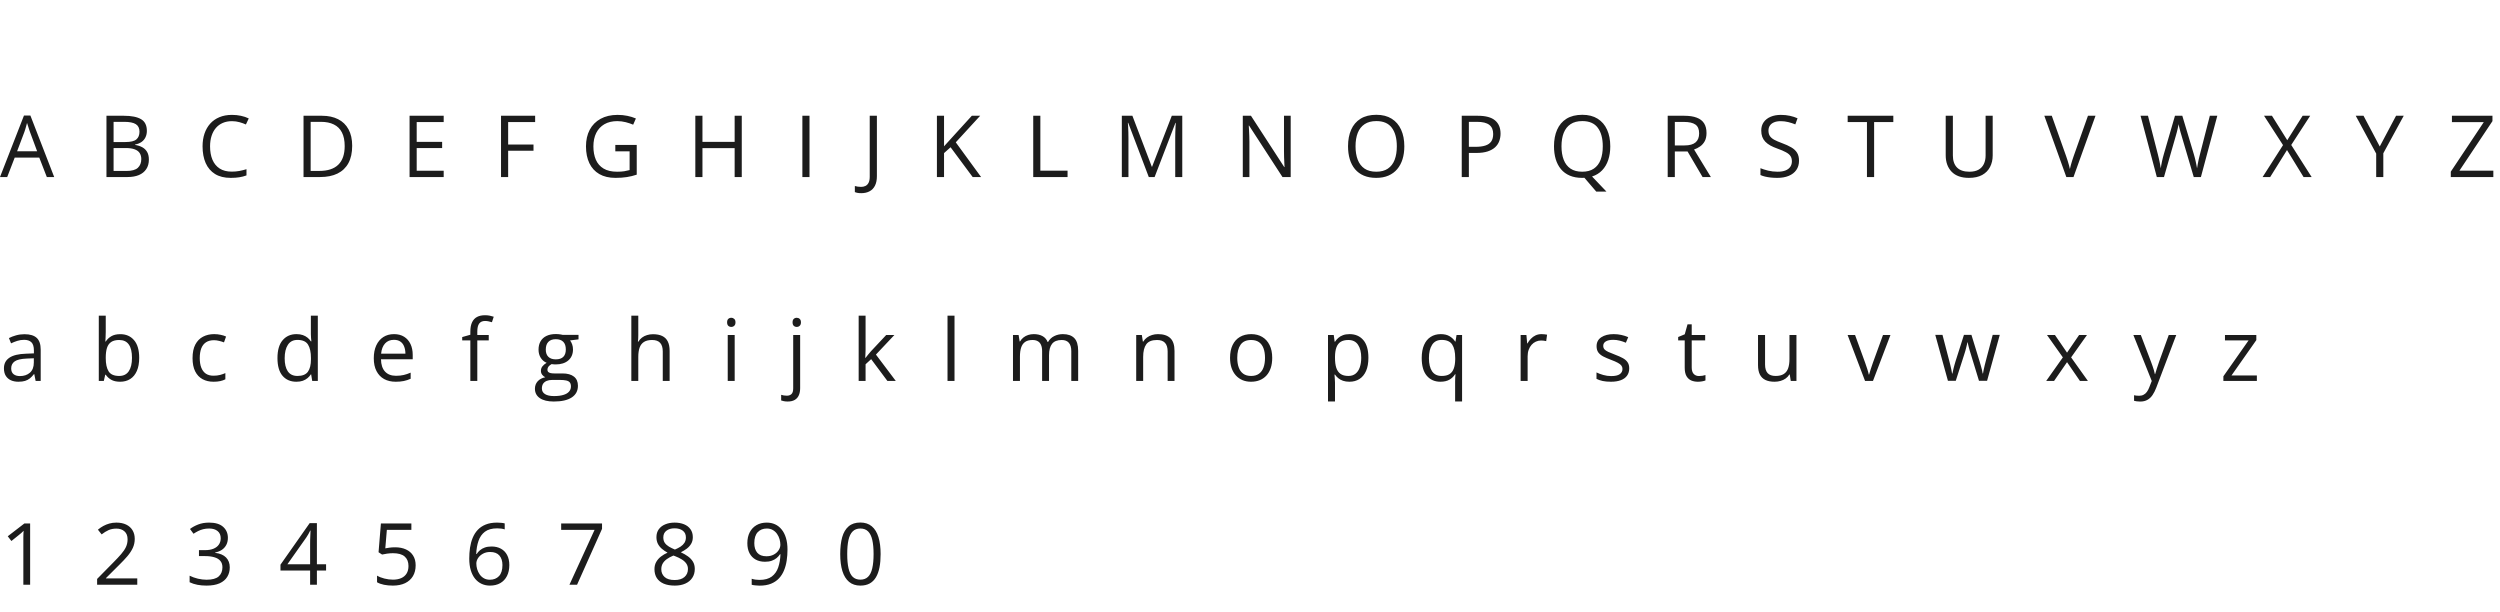
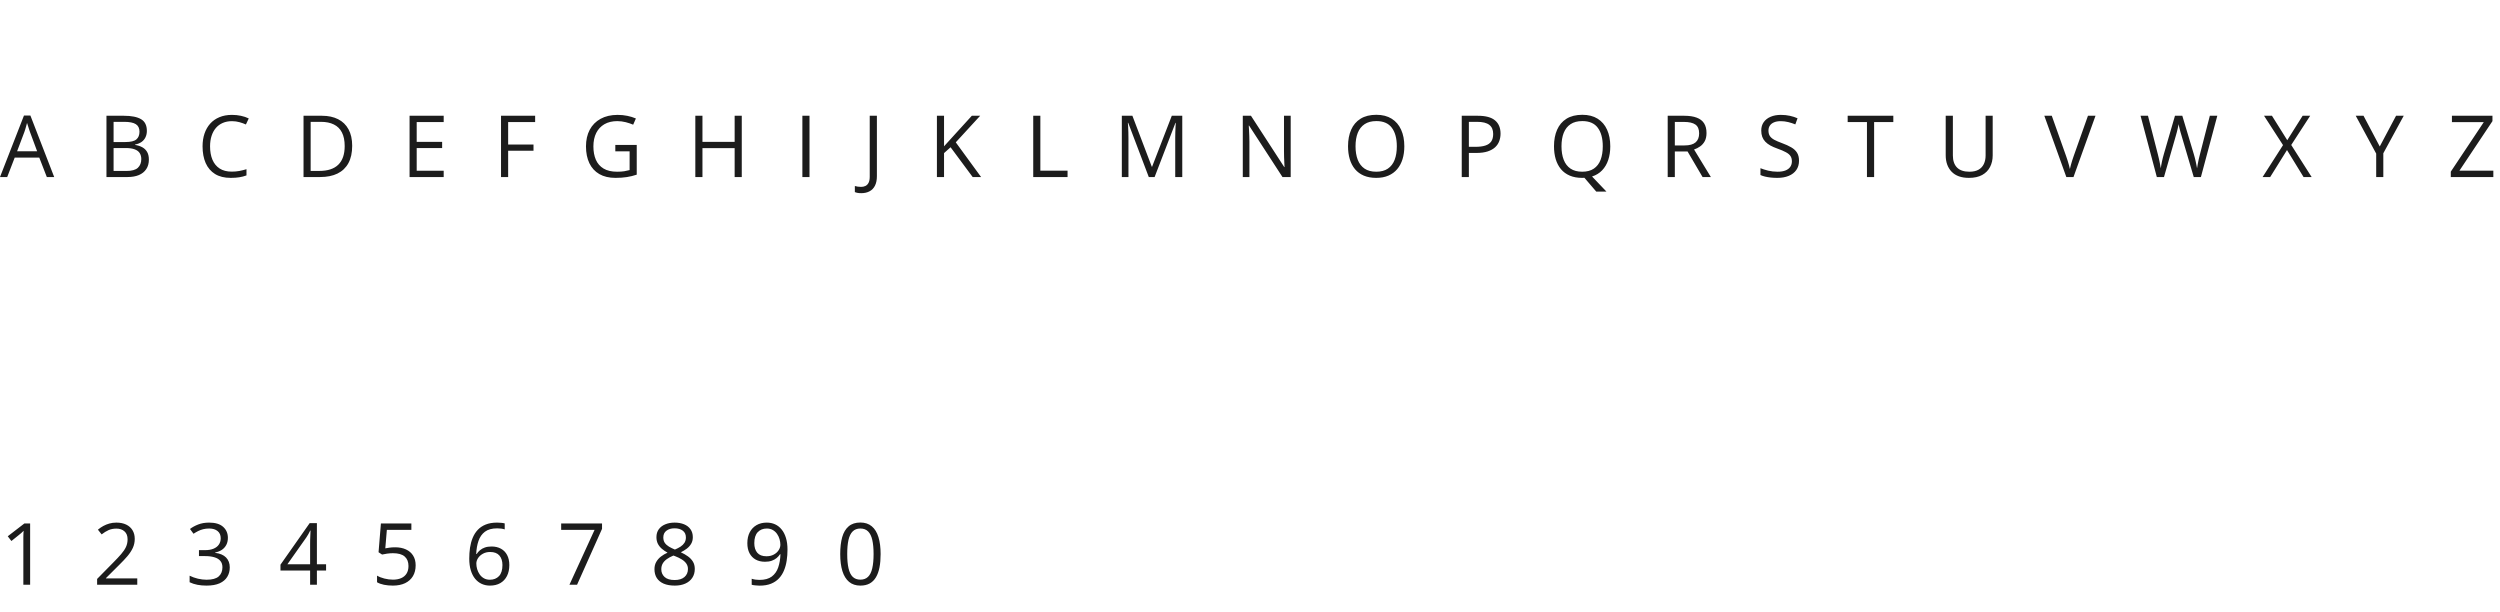
<svg xmlns="http://www.w3.org/2000/svg" width="466" height="114" viewBox="0 0 466 114" fill="none">
  <path d="M8.727 33L7.32 29.375H2.742L1.344 33H0L4.469 21.531H5.664L10.102 33H8.727ZM6.922 28.195L5.586 24.594C5.555 24.5 5.503 24.346 5.43 24.133C5.362 23.919 5.292 23.698 5.219 23.469C5.146 23.24 5.086 23.055 5.039 22.914C4.987 23.128 4.93 23.341 4.867 23.555C4.81 23.763 4.753 23.958 4.695 24.141C4.638 24.318 4.589 24.469 4.547 24.594L3.188 28.195H6.922ZM19.844 21.578H23.078C24.505 21.578 25.578 21.792 26.297 22.219C27.016 22.646 27.375 23.372 27.375 24.398C27.375 24.841 27.289 25.24 27.117 25.594C26.951 25.943 26.706 26.232 26.383 26.461C26.06 26.69 25.662 26.849 25.188 26.938V27.016C25.688 27.094 26.13 27.237 26.516 27.445C26.901 27.654 27.203 27.945 27.422 28.32C27.641 28.695 27.75 29.172 27.75 29.75C27.75 30.453 27.586 31.047 27.258 31.531C26.935 32.016 26.477 32.383 25.883 32.633C25.289 32.878 24.586 33 23.773 33H19.844V21.578ZM21.172 26.477H23.359C24.354 26.477 25.042 26.312 25.422 25.984C25.807 25.656 26 25.177 26 24.547C26 23.896 25.771 23.427 25.312 23.141C24.859 22.854 24.135 22.711 23.141 22.711H21.172V26.477ZM21.172 27.594V31.867H23.547C24.562 31.867 25.281 31.669 25.703 31.273C26.125 30.872 26.336 30.333 26.336 29.656C26.336 29.224 26.24 28.854 26.047 28.547C25.859 28.24 25.552 28.005 25.125 27.844C24.703 27.677 24.138 27.594 23.43 27.594H21.172ZM43.227 22.586C42.596 22.586 42.029 22.695 41.523 22.914C41.023 23.128 40.596 23.44 40.242 23.852C39.893 24.258 39.625 24.75 39.438 25.328C39.25 25.906 39.156 26.557 39.156 27.281C39.156 28.24 39.305 29.073 39.602 29.781C39.904 30.484 40.352 31.029 40.945 31.414C41.544 31.799 42.292 31.992 43.188 31.992C43.698 31.992 44.177 31.951 44.625 31.867C45.078 31.779 45.518 31.669 45.945 31.539V32.695C45.529 32.852 45.091 32.966 44.633 33.039C44.175 33.117 43.63 33.156 43 33.156C41.839 33.156 40.867 32.917 40.086 32.438C39.31 31.953 38.727 31.271 38.336 30.391C37.95 29.51 37.758 28.471 37.758 27.273C37.758 26.409 37.878 25.62 38.117 24.906C38.362 24.188 38.716 23.568 39.18 23.047C39.648 22.526 40.221 22.125 40.898 21.844C41.581 21.557 42.362 21.414 43.242 21.414C43.82 21.414 44.378 21.471 44.914 21.586C45.45 21.701 45.935 21.865 46.367 22.078L45.836 23.203C45.471 23.037 45.07 22.893 44.633 22.773C44.2 22.648 43.732 22.586 43.227 22.586ZM65.648 27.18C65.648 28.466 65.414 29.542 64.945 30.406C64.477 31.266 63.797 31.914 62.906 32.352C62.021 32.784 60.945 33 59.68 33H56.578V21.578H60.023C61.185 21.578 62.185 21.792 63.023 22.219C63.862 22.641 64.508 23.268 64.961 24.102C65.419 24.93 65.648 25.956 65.648 27.18ZM64.25 27.227C64.25 26.201 64.078 25.354 63.734 24.688C63.396 24.021 62.896 23.526 62.234 23.203C61.578 22.875 60.773 22.711 59.82 22.711H57.906V31.859H59.523C61.096 31.859 62.276 31.471 63.062 30.695C63.854 29.919 64.25 28.763 64.25 27.227ZM82.703 33H76.344V21.578H82.703V22.75H77.672V26.445H82.414V27.602H77.672V31.828H82.703V33ZM94.719 33H93.391V21.578H99.75V22.75H94.719V26.938H99.445V28.102H94.719V33ZM114.695 27.016H118.688V32.555C118.089 32.758 117.471 32.909 116.836 33.008C116.206 33.107 115.5 33.156 114.719 33.156C113.531 33.156 112.529 32.919 111.711 32.445C110.898 31.971 110.281 31.297 109.859 30.422C109.438 29.542 109.227 28.497 109.227 27.289C109.227 26.107 109.458 25.076 109.922 24.195C110.391 23.315 111.065 22.633 111.945 22.148C112.831 21.659 113.893 21.414 115.133 21.414C115.768 21.414 116.37 21.474 116.938 21.594C117.51 21.708 118.042 21.872 118.531 22.086L118.023 23.242C117.602 23.06 117.135 22.904 116.625 22.773C116.12 22.643 115.596 22.578 115.055 22.578C114.122 22.578 113.323 22.771 112.656 23.156C111.995 23.542 111.487 24.086 111.133 24.789C110.784 25.492 110.609 26.326 110.609 27.289C110.609 28.242 110.763 29.073 111.07 29.781C111.378 30.484 111.857 31.031 112.508 31.422C113.159 31.812 113.997 32.008 115.023 32.008C115.539 32.008 115.982 31.979 116.352 31.922C116.721 31.859 117.057 31.787 117.359 31.703V28.203H114.695V27.016ZM138.266 33H136.938V27.617H130.938V33H129.609V21.578H130.938V26.445H136.938V21.578H138.266V33ZM149.562 33V21.578H150.891V33H149.562ZM160.539 36.008C160.279 36.008 160.049 35.99 159.852 35.953C159.654 35.917 159.484 35.867 159.344 35.805V34.672C159.51 34.724 159.69 34.763 159.883 34.789C160.076 34.82 160.284 34.836 160.508 34.836C160.799 34.836 161.068 34.779 161.312 34.664C161.557 34.55 161.753 34.354 161.898 34.078C162.044 33.802 162.117 33.422 162.117 32.938V21.578H163.453V32.836C163.453 33.55 163.333 34.141 163.094 34.609C162.859 35.078 162.523 35.427 162.086 35.656C161.654 35.891 161.138 36.008 160.539 36.008ZM182.875 33H181.305L177.188 27.445L175.969 28.539V33H174.641V21.578H175.969V27.273C176.266 26.935 176.57 26.599 176.883 26.266C177.195 25.927 177.505 25.586 177.812 25.242L181.148 21.578H182.703L178.156 26.531L182.875 33ZM192.594 33V21.578H193.922V31.812H198.992V33H192.594ZM214.133 33L210.297 22.891H210.234C210.255 23.104 210.273 23.365 210.289 23.672C210.305 23.979 210.318 24.315 210.328 24.68C210.339 25.039 210.344 25.406 210.344 25.781V33H209.109V21.578H211.078L214.695 31.078H214.75L218.422 21.578H220.375V33H219.062V25.688C219.062 25.349 219.068 25.01 219.078 24.672C219.089 24.328 219.102 24.005 219.117 23.703C219.133 23.396 219.148 23.13 219.164 22.906H219.102L215.219 33H214.133ZM240.586 33H239.055L232.828 23.406H232.766C232.781 23.662 232.799 23.953 232.82 24.281C232.841 24.604 232.857 24.951 232.867 25.32C232.883 25.685 232.891 26.057 232.891 26.438V33H231.656V21.578H233.18L239.383 31.141H239.438C239.427 30.958 239.414 30.701 239.398 30.367C239.383 30.029 239.367 29.667 239.352 29.281C239.341 28.891 239.336 28.529 239.336 28.195V21.578H240.586V33ZM261.766 27.273C261.766 28.154 261.654 28.956 261.43 29.68C261.206 30.398 260.872 31.018 260.43 31.539C259.992 32.055 259.448 32.453 258.797 32.734C258.146 33.016 257.391 33.156 256.531 33.156C255.646 33.156 254.872 33.016 254.211 32.734C253.555 32.453 253.008 32.052 252.57 31.531C252.138 31.01 251.812 30.388 251.594 29.664C251.38 28.94 251.273 28.138 251.273 27.258C251.273 26.091 251.466 25.068 251.852 24.188C252.237 23.307 252.82 22.622 253.602 22.133C254.388 21.643 255.372 21.398 256.555 21.398C257.685 21.398 258.635 21.641 259.406 22.125C260.182 22.609 260.768 23.292 261.164 24.172C261.565 25.047 261.766 26.081 261.766 27.273ZM252.672 27.273C252.672 28.242 252.81 29.081 253.086 29.789C253.362 30.497 253.784 31.044 254.352 31.43C254.924 31.815 255.651 32.008 256.531 32.008C257.417 32.008 258.141 31.815 258.703 31.43C259.271 31.044 259.69 30.497 259.961 29.789C260.232 29.081 260.367 28.242 260.367 27.273C260.367 25.799 260.057 24.648 259.438 23.82C258.823 22.987 257.862 22.57 256.555 22.57C255.669 22.57 254.94 22.76 254.367 23.141C253.794 23.521 253.367 24.062 253.086 24.766C252.81 25.463 252.672 26.299 252.672 27.273ZM275.453 21.578C276.927 21.578 278.003 21.867 278.68 22.445C279.362 23.018 279.703 23.841 279.703 24.914C279.703 25.398 279.622 25.859 279.461 26.297C279.305 26.729 279.049 27.112 278.695 27.445C278.341 27.773 277.875 28.034 277.297 28.227C276.724 28.414 276.021 28.508 275.188 28.508H273.797V33H272.469V21.578H275.453ZM275.328 22.711H273.797V27.367H275.039C275.768 27.367 276.375 27.289 276.859 27.133C277.349 26.977 277.716 26.724 277.961 26.375C278.206 26.021 278.328 25.552 278.328 24.969C278.328 24.208 278.086 23.643 277.602 23.273C277.117 22.898 276.359 22.711 275.328 22.711ZM300.156 27.273C300.156 28.211 300.029 29.06 299.773 29.82C299.518 30.581 299.138 31.224 298.633 31.75C298.133 32.276 297.508 32.659 296.758 32.898L299.445 35.719H297.547L295.336 33.141C295.268 33.141 295.198 33.143 295.125 33.148C295.057 33.154 294.99 33.156 294.922 33.156C294.036 33.156 293.263 33.016 292.602 32.734C291.945 32.453 291.398 32.052 290.961 31.531C290.529 31.01 290.203 30.388 289.984 29.664C289.771 28.94 289.664 28.138 289.664 27.258C289.664 26.091 289.857 25.068 290.242 24.188C290.628 23.307 291.211 22.622 291.992 22.133C292.779 21.643 293.763 21.398 294.945 21.398C296.076 21.398 297.026 21.641 297.797 22.125C298.573 22.609 299.159 23.292 299.555 24.172C299.956 25.047 300.156 26.081 300.156 27.273ZM291.062 27.273C291.062 28.242 291.201 29.081 291.477 29.789C291.753 30.497 292.174 31.044 292.742 31.43C293.315 31.815 294.042 32.008 294.922 32.008C295.807 32.008 296.531 31.815 297.094 31.43C297.661 31.044 298.081 30.497 298.352 29.789C298.622 29.081 298.758 28.242 298.758 27.273C298.758 25.799 298.448 24.648 297.828 23.82C297.214 22.987 296.253 22.57 294.945 22.57C294.06 22.57 293.331 22.76 292.758 23.141C292.185 23.521 291.758 24.062 291.477 24.766C291.201 25.463 291.062 26.299 291.062 27.273ZM313.945 21.578C314.883 21.578 315.656 21.695 316.266 21.93C316.88 22.159 317.339 22.51 317.641 22.984C317.943 23.458 318.094 24.062 318.094 24.797C318.094 25.401 317.984 25.906 317.766 26.312C317.547 26.713 317.26 27.039 316.906 27.289C316.552 27.539 316.174 27.732 315.773 27.867L318.906 33H317.359L314.562 28.234H312.188V33H310.859V21.578H313.945ZM313.867 22.727H312.188V27.109H314C314.932 27.109 315.617 26.919 316.055 26.539C316.497 26.159 316.719 25.599 316.719 24.859C316.719 24.083 316.484 23.534 316.016 23.211C315.552 22.888 314.836 22.727 313.867 22.727ZM335.336 29.961C335.336 30.638 335.167 31.216 334.828 31.695C334.495 32.169 334.026 32.531 333.422 32.781C332.818 33.031 332.107 33.156 331.289 33.156C330.857 33.156 330.448 33.135 330.062 33.094C329.677 33.052 329.323 32.992 329 32.914C328.677 32.836 328.393 32.74 328.148 32.625V31.352C328.539 31.513 329.016 31.664 329.578 31.805C330.141 31.94 330.729 32.008 331.344 32.008C331.917 32.008 332.401 31.932 332.797 31.781C333.193 31.625 333.492 31.404 333.695 31.117C333.904 30.826 334.008 30.477 334.008 30.07C334.008 29.68 333.922 29.354 333.75 29.094C333.578 28.828 333.292 28.588 332.891 28.375C332.495 28.156 331.953 27.924 331.266 27.68C330.781 27.508 330.354 27.32 329.984 27.117C329.615 26.909 329.305 26.674 329.055 26.414C328.805 26.154 328.615 25.852 328.484 25.508C328.359 25.164 328.297 24.771 328.297 24.328C328.297 23.719 328.451 23.198 328.758 22.766C329.07 22.328 329.5 21.995 330.047 21.766C330.599 21.531 331.232 21.414 331.945 21.414C332.555 21.414 333.117 21.471 333.633 21.586C334.154 21.701 334.63 21.854 335.062 22.047L334.648 23.188C334.237 23.016 333.799 22.872 333.336 22.758C332.878 22.643 332.404 22.586 331.914 22.586C331.424 22.586 331.01 22.659 330.672 22.805C330.339 22.945 330.083 23.146 329.906 23.406C329.729 23.667 329.641 23.977 329.641 24.336C329.641 24.737 329.724 25.07 329.891 25.336C330.062 25.602 330.333 25.838 330.703 26.047C331.078 26.25 331.573 26.463 332.188 26.688C332.859 26.932 333.43 27.193 333.898 27.469C334.367 27.74 334.724 28.073 334.969 28.469C335.214 28.859 335.336 29.357 335.336 29.961ZM349.336 33H348V22.75H344.406V21.578H352.914V22.75H349.336V33ZM371.438 21.578V28.969C371.438 29.776 371.273 30.495 370.945 31.125C370.622 31.755 370.133 32.253 369.477 32.617C368.82 32.977 367.997 33.156 367.008 33.156C365.596 33.156 364.521 32.773 363.781 32.008C363.047 31.242 362.68 30.219 362.68 28.938V21.578H364.016V28.977C364.016 29.945 364.271 30.693 364.781 31.219C365.297 31.745 366.065 32.008 367.086 32.008C367.784 32.008 368.354 31.883 368.797 31.633C369.245 31.378 369.576 31.023 369.789 30.57C370.008 30.112 370.117 29.583 370.117 28.984V21.578H371.438ZM390.602 21.578L386.5 33H385.164L381.062 21.578H382.453L385.125 29.102C385.234 29.404 385.331 29.693 385.414 29.969C385.503 30.245 385.581 30.51 385.648 30.766C385.716 31.021 385.776 31.268 385.828 31.508C385.88 31.268 385.94 31.021 386.008 30.766C386.076 30.505 386.154 30.237 386.242 29.961C386.331 29.68 386.43 29.385 386.539 29.078L389.195 21.578H390.602ZM413.305 21.578L410.25 33H408.914L406.648 25.312C406.581 25.094 406.516 24.875 406.453 24.656C406.396 24.432 406.341 24.221 406.289 24.023C406.237 23.82 406.193 23.643 406.156 23.492C406.125 23.336 406.102 23.219 406.086 23.141C406.076 23.219 406.055 23.333 406.023 23.484C405.997 23.635 405.961 23.81 405.914 24.008C405.872 24.206 405.82 24.417 405.758 24.641C405.701 24.865 405.638 25.091 405.57 25.32L403.367 33H402.031L399 21.578H400.383L402.219 28.742C402.281 28.982 402.339 29.219 402.391 29.453C402.448 29.682 402.497 29.906 402.539 30.125C402.586 30.344 402.628 30.557 402.664 30.766C402.701 30.974 402.734 31.177 402.766 31.375C402.792 31.172 402.826 30.961 402.867 30.742C402.909 30.518 402.953 30.292 403 30.062C403.052 29.833 403.107 29.602 403.164 29.367C403.227 29.133 403.292 28.898 403.359 28.664L405.414 21.578H406.781L408.922 28.719C408.995 28.963 409.062 29.206 409.125 29.445C409.188 29.685 409.242 29.919 409.289 30.148C409.341 30.372 409.385 30.588 409.422 30.797C409.464 31 409.5 31.193 409.531 31.375C409.568 31.12 409.612 30.852 409.664 30.57C409.716 30.289 409.776 29.995 409.844 29.688C409.917 29.38 409.995 29.062 410.078 28.734L411.914 21.578H413.305ZM430.891 33H429.383L426.297 27.969L423.164 33H421.75L425.555 27.047L422.016 21.578H423.492L426.344 26.133L429.211 21.578H430.617L427.086 27.023L430.891 33ZM443.586 27.305L446.625 21.578H448.055L444.25 28.57V33H442.922V28.633L439.109 21.578H440.562L443.586 27.305ZM464.758 33H456.828V32L462.977 22.766H457.039V21.578H464.594V22.578L458.438 31.812H464.758V33Z" fill="#1C1C1C" />
-   <path d="M4.57 62.297C5.591 62.297 6.349 62.526 6.844 62.984C7.339 63.443 7.586 64.174 7.586 65.18V71H6.641L6.391 69.734H6.328C6.089 70.047 5.839 70.31 5.578 70.523C5.318 70.732 5.016 70.891 4.672 71C4.333 71.104 3.917 71.156 3.422 71.156C2.901 71.156 2.438 71.065 2.031 70.883C1.63 70.701 1.312 70.424 1.078 70.055C0.849 69.685 0.734 69.216 0.734 68.648C0.734 67.794 1.073 67.138 1.75 66.68C2.427 66.221 3.458 65.971 4.844 65.93L6.32 65.867V65.344C6.32 64.604 6.161 64.086 5.844 63.789C5.526 63.492 5.078 63.344 4.5 63.344C4.052 63.344 3.625 63.409 3.219 63.539C2.812 63.669 2.427 63.823 2.062 64L1.664 63.016C2.049 62.818 2.492 62.648 2.992 62.508C3.492 62.367 4.018 62.297 4.57 62.297ZM6.305 66.781L5 66.836C3.932 66.878 3.18 67.052 2.742 67.359C2.305 67.667 2.086 68.102 2.086 68.664C2.086 69.154 2.234 69.516 2.531 69.75C2.828 69.984 3.221 70.102 3.711 70.102C4.471 70.102 5.094 69.891 5.578 69.469C6.062 69.047 6.305 68.414 6.305 67.57V66.781ZM19.711 58.844V61.883C19.711 62.232 19.701 62.57 19.68 62.898C19.664 63.227 19.651 63.482 19.641 63.664H19.711C19.945 63.279 20.284 62.953 20.727 62.688C21.169 62.422 21.734 62.289 22.422 62.289C23.495 62.289 24.349 62.661 24.984 63.406C25.625 64.146 25.945 65.247 25.945 66.711C25.945 67.674 25.799 68.487 25.508 69.148C25.216 69.81 24.805 70.31 24.273 70.648C23.742 70.987 23.115 71.156 22.391 71.156C21.713 71.156 21.156 71.031 20.719 70.781C20.287 70.526 19.953 70.216 19.719 69.852H19.617L19.352 71H18.414V58.844H19.711ZM22.211 63.375C21.591 63.375 21.099 63.497 20.734 63.742C20.37 63.982 20.107 64.346 19.945 64.836C19.789 65.32 19.711 65.935 19.711 66.68V66.75C19.711 67.828 19.891 68.654 20.25 69.227C20.609 69.794 21.263 70.078 22.211 70.078C23.008 70.078 23.604 69.787 24 69.203C24.401 68.62 24.602 67.787 24.602 66.703C24.602 65.599 24.404 64.768 24.008 64.211C23.617 63.654 23.018 63.375 22.211 63.375ZM39.797 71.156C39.026 71.156 38.346 70.997 37.758 70.68C37.169 70.362 36.711 69.878 36.383 69.227C36.055 68.576 35.891 67.755 35.891 66.766C35.891 65.729 36.062 64.883 36.406 64.227C36.755 63.565 37.234 63.075 37.844 62.758C38.453 62.44 39.146 62.281 39.922 62.281C40.349 62.281 40.76 62.325 41.156 62.414C41.557 62.497 41.885 62.604 42.141 62.734L41.75 63.82C41.49 63.716 41.188 63.622 40.844 63.539C40.505 63.456 40.188 63.414 39.891 63.414C39.297 63.414 38.802 63.542 38.406 63.797C38.016 64.052 37.721 64.427 37.523 64.922C37.331 65.417 37.234 66.026 37.234 66.75C37.234 67.443 37.328 68.034 37.516 68.523C37.708 69.013 37.992 69.388 38.367 69.648C38.747 69.904 39.221 70.031 39.789 70.031C40.242 70.031 40.651 69.984 41.016 69.891C41.38 69.792 41.711 69.677 42.008 69.547V70.703C41.721 70.849 41.401 70.961 41.047 71.039C40.698 71.117 40.281 71.156 39.797 71.156ZM55.242 71.156C54.159 71.156 53.3 70.787 52.664 70.047C52.034 69.307 51.719 68.208 51.719 66.75C51.719 65.276 52.042 64.164 52.688 63.414C53.333 62.659 54.193 62.281 55.266 62.281C55.719 62.281 56.115 62.341 56.453 62.461C56.792 62.581 57.083 62.742 57.328 62.945C57.573 63.143 57.779 63.37 57.945 63.625H58.039C58.018 63.464 57.997 63.242 57.977 62.961C57.956 62.68 57.945 62.45 57.945 62.273V58.844H59.242V71H58.195L58 69.781H57.945C57.784 70.037 57.578 70.268 57.328 70.477C57.083 70.685 56.789 70.852 56.445 70.977C56.107 71.096 55.706 71.156 55.242 71.156ZM55.445 70.078C56.362 70.078 57.01 69.818 57.391 69.297C57.771 68.776 57.961 68.003 57.961 66.977V66.742C57.961 65.654 57.779 64.818 57.414 64.234C57.055 63.651 56.398 63.359 55.445 63.359C54.648 63.359 54.052 63.667 53.656 64.281C53.26 64.891 53.062 65.724 53.062 66.781C53.062 67.833 53.258 68.646 53.648 69.219C54.044 69.792 54.643 70.078 55.445 70.078ZM73.445 62.281C74.174 62.281 74.799 62.443 75.32 62.766C75.841 63.089 76.24 63.542 76.516 64.125C76.792 64.703 76.93 65.38 76.93 66.156V66.961H71.016C71.031 67.966 71.281 68.732 71.766 69.258C72.25 69.784 72.932 70.047 73.812 70.047C74.354 70.047 74.833 69.997 75.25 69.898C75.667 69.799 76.099 69.654 76.547 69.461V70.602C76.115 70.794 75.685 70.935 75.258 71.023C74.836 71.112 74.336 71.156 73.758 71.156C72.935 71.156 72.216 70.99 71.602 70.656C70.992 70.318 70.518 69.823 70.18 69.172C69.841 68.521 69.672 67.724 69.672 66.781C69.672 65.859 69.826 65.062 70.133 64.391C70.445 63.714 70.883 63.193 71.445 62.828C72.013 62.464 72.68 62.281 73.445 62.281ZM73.43 63.344C72.737 63.344 72.185 63.57 71.773 64.023C71.362 64.477 71.117 65.109 71.039 65.922H75.57C75.565 65.412 75.484 64.963 75.328 64.578C75.177 64.188 74.945 63.885 74.633 63.672C74.32 63.453 73.919 63.344 73.43 63.344ZM91.102 63.453H88.969V71H87.672V63.453H86.156V62.828L87.672 62.398V61.828C87.672 61.109 87.779 60.526 87.992 60.078C88.206 59.625 88.516 59.292 88.922 59.078C89.328 58.865 89.823 58.758 90.406 58.758C90.734 58.758 91.034 58.786 91.305 58.844C91.581 58.901 91.823 58.966 92.031 59.039L91.695 60.062C91.518 60.005 91.318 59.953 91.094 59.906C90.875 59.854 90.651 59.828 90.422 59.828C89.927 59.828 89.56 59.99 89.32 60.312C89.086 60.63 88.969 61.13 88.969 61.812V62.438H91.102V63.453ZM103.227 74.844C102.102 74.844 101.234 74.633 100.625 74.211C100.016 73.794 99.711 73.208 99.711 72.453C99.711 71.917 99.88 71.458 100.219 71.078C100.562 70.698 101.036 70.445 101.641 70.32C101.417 70.216 101.224 70.06 101.062 69.852C100.906 69.643 100.828 69.404 100.828 69.133C100.828 68.82 100.914 68.547 101.086 68.312C101.263 68.073 101.531 67.844 101.891 67.625C101.443 67.443 101.078 67.135 100.797 66.703C100.521 66.266 100.383 65.758 100.383 65.18C100.383 64.565 100.51 64.042 100.766 63.609C101.021 63.172 101.391 62.839 101.875 62.609C102.359 62.38 102.945 62.266 103.633 62.266C103.784 62.266 103.935 62.273 104.086 62.289C104.242 62.3 104.391 62.318 104.531 62.344C104.672 62.365 104.794 62.391 104.898 62.422H107.836V63.258L106.258 63.453C106.414 63.656 106.544 63.901 106.648 64.188C106.753 64.474 106.805 64.792 106.805 65.141C106.805 65.995 106.516 66.674 105.938 67.18C105.359 67.68 104.565 67.93 103.555 67.93C103.315 67.93 103.07 67.909 102.82 67.867C102.565 68.008 102.37 68.164 102.234 68.336C102.104 68.508 102.039 68.706 102.039 68.93C102.039 69.096 102.089 69.229 102.188 69.328C102.292 69.427 102.44 69.5 102.633 69.547C102.826 69.588 103.057 69.609 103.328 69.609H104.836C105.768 69.609 106.482 69.805 106.977 70.195C107.477 70.586 107.727 71.156 107.727 71.906C107.727 72.854 107.341 73.581 106.57 74.086C105.799 74.591 104.685 74.844 103.227 74.844ZM103.266 73.828C103.974 73.828 104.56 73.755 105.023 73.609C105.492 73.469 105.841 73.263 106.07 72.992C106.305 72.727 106.422 72.409 106.422 72.039C106.422 71.695 106.344 71.435 106.188 71.258C106.031 71.086 105.802 70.971 105.5 70.914C105.198 70.852 104.828 70.82 104.391 70.82H102.906C102.521 70.82 102.185 70.88 101.898 71C101.612 71.12 101.391 71.297 101.234 71.531C101.083 71.766 101.008 72.057 101.008 72.406C101.008 72.87 101.203 73.221 101.594 73.461C101.984 73.706 102.542 73.828 103.266 73.828ZM103.602 66.984C104.221 66.984 104.688 66.828 105 66.516C105.312 66.203 105.469 65.747 105.469 65.148C105.469 64.508 105.31 64.029 104.992 63.711C104.674 63.388 104.206 63.227 103.586 63.227C102.992 63.227 102.534 63.393 102.211 63.727C101.893 64.055 101.734 64.537 101.734 65.172C101.734 65.755 101.896 66.203 102.219 66.516C102.542 66.828 103.003 66.984 103.602 66.984ZM118.977 58.844V62.477C118.977 62.685 118.971 62.896 118.961 63.109C118.951 63.318 118.932 63.51 118.906 63.688H118.992C119.169 63.385 119.393 63.133 119.664 62.93C119.94 62.721 120.253 62.565 120.602 62.461C120.951 62.352 121.32 62.297 121.711 62.297C122.398 62.297 122.971 62.406 123.43 62.625C123.893 62.844 124.24 63.182 124.469 63.641C124.703 64.099 124.82 64.693 124.82 65.422V71H123.539V65.508C123.539 64.794 123.375 64.26 123.047 63.906C122.724 63.552 122.227 63.375 121.555 63.375C120.919 63.375 120.411 63.497 120.031 63.742C119.656 63.982 119.385 64.336 119.219 64.805C119.057 65.273 118.977 65.846 118.977 66.523V71H117.68V58.844H118.977ZM136.945 62.438V71H135.648V62.438H136.945ZM136.312 59.234C136.526 59.234 136.708 59.305 136.859 59.445C137.016 59.581 137.094 59.794 137.094 60.086C137.094 60.372 137.016 60.586 136.859 60.727C136.708 60.867 136.526 60.938 136.312 60.938C136.089 60.938 135.901 60.867 135.75 60.727C135.604 60.586 135.531 60.372 135.531 60.086C135.531 59.794 135.604 59.581 135.75 59.445C135.901 59.305 136.089 59.234 136.312 59.234ZM146.82 74.844C146.555 74.844 146.323 74.823 146.125 74.781C145.927 74.745 145.755 74.701 145.609 74.648V73.594C145.771 73.646 145.935 73.685 146.102 73.711C146.268 73.742 146.456 73.758 146.664 73.758C147.018 73.758 147.305 73.659 147.523 73.461C147.742 73.263 147.852 72.904 147.852 72.383V62.438H149.148V72.352C149.148 72.872 149.065 73.318 148.898 73.688C148.732 74.062 148.477 74.349 148.133 74.547C147.789 74.745 147.352 74.844 146.82 74.844ZM147.734 60.086C147.734 59.794 147.807 59.581 147.953 59.445C148.104 59.305 148.292 59.234 148.516 59.234C148.729 59.234 148.911 59.305 149.062 59.445C149.219 59.581 149.297 59.794 149.297 60.086C149.297 60.372 149.219 60.586 149.062 60.727C148.911 60.867 148.729 60.938 148.516 60.938C148.292 60.938 148.104 60.867 147.953 60.727C147.807 60.586 147.734 60.372 147.734 60.086ZM161.344 58.844V65.156C161.344 65.365 161.336 65.62 161.32 65.922C161.305 66.219 161.292 66.482 161.281 66.711H161.336C161.445 66.576 161.604 66.375 161.812 66.109C162.026 65.844 162.206 65.63 162.352 65.469L165.195 62.438H166.719L163.273 66.094L166.969 71H165.406L162.383 66.945L161.344 67.898V71H160.055V58.844H161.344ZM177.922 71H176.617V58.844H177.922V71ZM198.117 62.281C199.06 62.281 199.771 62.529 200.25 63.023C200.729 63.513 200.969 64.302 200.969 65.391V71H199.688V65.453C199.688 64.76 199.536 64.242 199.234 63.898C198.938 63.55 198.495 63.375 197.906 63.375C197.078 63.375 196.477 63.615 196.102 64.094C195.727 64.573 195.539 65.279 195.539 66.211V71H194.25V65.453C194.25 64.99 194.182 64.604 194.047 64.297C193.917 63.99 193.719 63.76 193.453 63.609C193.193 63.453 192.862 63.375 192.461 63.375C191.893 63.375 191.438 63.492 191.094 63.727C190.75 63.961 190.5 64.31 190.344 64.773C190.193 65.232 190.117 65.797 190.117 66.469V71H188.82V62.438H189.867L190.062 63.648H190.133C190.305 63.352 190.521 63.102 190.781 62.898C191.042 62.695 191.333 62.542 191.656 62.438C191.979 62.333 192.323 62.281 192.688 62.281C193.339 62.281 193.883 62.404 194.32 62.648C194.763 62.888 195.083 63.255 195.281 63.75H195.352C195.633 63.255 196.018 62.888 196.508 62.648C196.997 62.404 197.534 62.281 198.117 62.281ZM215.844 62.281C216.859 62.281 217.628 62.531 218.148 63.031C218.669 63.526 218.93 64.323 218.93 65.422V71H217.648V65.508C217.648 64.794 217.484 64.26 217.156 63.906C216.833 63.552 216.336 63.375 215.664 63.375C214.716 63.375 214.049 63.643 213.664 64.18C213.279 64.716 213.086 65.495 213.086 66.516V71H211.789V62.438H212.836L213.031 63.672H213.102C213.284 63.37 213.516 63.117 213.797 62.914C214.078 62.706 214.393 62.55 214.742 62.445C215.091 62.336 215.458 62.281 215.844 62.281ZM237.141 66.703C237.141 67.406 237.049 68.034 236.867 68.586C236.685 69.138 236.422 69.604 236.078 69.984C235.734 70.365 235.318 70.656 234.828 70.859C234.344 71.057 233.794 71.156 233.18 71.156C232.607 71.156 232.081 71.057 231.602 70.859C231.128 70.656 230.716 70.365 230.367 69.984C230.023 69.604 229.755 69.138 229.562 68.586C229.375 68.034 229.281 67.406 229.281 66.703C229.281 65.766 229.44 64.969 229.758 64.312C230.076 63.651 230.529 63.148 231.117 62.805C231.711 62.456 232.417 62.281 233.234 62.281C234.016 62.281 234.698 62.456 235.281 62.805C235.87 63.154 236.326 63.659 236.648 64.32C236.977 64.977 237.141 65.771 237.141 66.703ZM230.625 66.703C230.625 67.391 230.716 67.987 230.898 68.492C231.081 68.997 231.362 69.388 231.742 69.664C232.122 69.94 232.612 70.078 233.211 70.078C233.805 70.078 234.292 69.94 234.672 69.664C235.057 69.388 235.341 68.997 235.523 68.492C235.706 67.987 235.797 67.391 235.797 66.703C235.797 66.021 235.706 65.432 235.523 64.938C235.341 64.438 235.06 64.052 234.68 63.781C234.299 63.51 233.807 63.375 233.203 63.375C232.312 63.375 231.659 63.669 231.242 64.258C230.831 64.846 230.625 65.662 230.625 66.703ZM251.562 62.281C252.63 62.281 253.482 62.648 254.117 63.383C254.753 64.117 255.07 65.221 255.07 66.695C255.07 67.669 254.924 68.487 254.633 69.148C254.341 69.81 253.93 70.31 253.398 70.648C252.872 70.987 252.25 71.156 251.531 71.156C251.078 71.156 250.68 71.096 250.336 70.977C249.992 70.857 249.698 70.695 249.453 70.492C249.208 70.289 249.005 70.068 248.844 69.828H248.75C248.766 70.031 248.784 70.276 248.805 70.562C248.831 70.849 248.844 71.099 248.844 71.312V74.828H247.539V62.438H248.609L248.781 63.703H248.844C249.01 63.443 249.214 63.206 249.453 62.992C249.693 62.773 249.984 62.602 250.328 62.477C250.677 62.346 251.089 62.281 251.562 62.281ZM251.336 63.375C250.742 63.375 250.263 63.49 249.898 63.719C249.539 63.948 249.276 64.292 249.109 64.75C248.943 65.203 248.854 65.773 248.844 66.461V66.711C248.844 67.435 248.922 68.047 249.078 68.547C249.24 69.047 249.503 69.427 249.867 69.688C250.237 69.948 250.732 70.078 251.352 70.078C251.883 70.078 252.326 69.935 252.68 69.648C253.034 69.362 253.297 68.963 253.469 68.453C253.646 67.938 253.734 67.346 253.734 66.68C253.734 65.669 253.536 64.867 253.141 64.273C252.75 63.675 252.148 63.375 251.336 63.375ZM271.234 74.828V71.156C271.234 70.953 271.24 70.719 271.25 70.453C271.26 70.188 271.279 69.958 271.305 69.766H271.219C270.979 70.162 270.638 70.492 270.195 70.758C269.753 71.023 269.182 71.156 268.484 71.156C267.438 71.156 266.596 70.787 265.961 70.047C265.326 69.307 265.008 68.203 265.008 66.734C265.008 65.771 265.154 64.958 265.445 64.297C265.737 63.635 266.148 63.135 266.68 62.797C267.216 62.453 267.841 62.281 268.555 62.281C269.237 62.281 269.794 62.417 270.227 62.688C270.659 62.953 270.997 63.279 271.242 63.664H271.305L271.5 62.438H272.531V74.828H271.234ZM268.727 70.078C269.331 70.078 269.815 69.966 270.18 69.742C270.544 69.513 270.81 69.169 270.977 68.711C271.148 68.253 271.24 67.682 271.25 67V66.727C271.25 65.622 271.062 64.787 270.688 64.219C270.312 63.646 269.659 63.359 268.727 63.359C267.924 63.359 267.328 63.667 266.938 64.281C266.547 64.891 266.352 65.719 266.352 66.766C266.352 67.812 266.547 68.628 266.938 69.211C267.328 69.789 267.924 70.078 268.727 70.078ZM287.336 62.281C287.508 62.281 287.688 62.292 287.875 62.312C288.062 62.328 288.229 62.352 288.375 62.383L288.211 63.586C288.07 63.55 287.914 63.521 287.742 63.5C287.57 63.479 287.409 63.469 287.258 63.469C286.914 63.469 286.589 63.539 286.281 63.68C285.979 63.815 285.714 64.013 285.484 64.273C285.255 64.529 285.076 64.838 284.945 65.203C284.815 65.562 284.75 65.963 284.75 66.406V71H283.445V62.438H284.523L284.664 64.016H284.719C284.896 63.698 285.109 63.409 285.359 63.148C285.609 62.883 285.898 62.672 286.227 62.516C286.56 62.359 286.93 62.281 287.336 62.281ZM303.688 68.656C303.688 69.203 303.549 69.664 303.273 70.039C303.003 70.409 302.612 70.688 302.102 70.875C301.596 71.062 300.992 71.156 300.289 71.156C299.69 71.156 299.172 71.109 298.734 71.016C298.297 70.922 297.914 70.789 297.586 70.617V69.422C297.935 69.594 298.352 69.75 298.836 69.891C299.32 70.031 299.815 70.102 300.32 70.102C301.06 70.102 301.596 69.982 301.93 69.742C302.263 69.503 302.43 69.177 302.43 68.766C302.43 68.531 302.362 68.326 302.227 68.148C302.096 67.966 301.875 67.792 301.562 67.625C301.25 67.453 300.818 67.266 300.266 67.062C299.719 66.854 299.245 66.648 298.844 66.445C298.448 66.237 298.141 65.984 297.922 65.688C297.708 65.391 297.602 65.005 297.602 64.531C297.602 63.807 297.893 63.253 298.477 62.867C299.065 62.477 299.836 62.281 300.789 62.281C301.305 62.281 301.786 62.333 302.234 62.438C302.688 62.536 303.109 62.672 303.5 62.844L303.062 63.883C302.708 63.732 302.331 63.604 301.93 63.5C301.529 63.396 301.12 63.344 300.703 63.344C300.104 63.344 299.643 63.443 299.32 63.641C299.003 63.839 298.844 64.109 298.844 64.453C298.844 64.719 298.917 64.938 299.062 65.109C299.214 65.281 299.453 65.443 299.781 65.594C300.109 65.745 300.542 65.922 301.078 66.125C301.615 66.323 302.078 66.529 302.469 66.742C302.859 66.951 303.159 67.206 303.367 67.508C303.581 67.805 303.688 68.188 303.688 68.656ZM316.695 70.094C316.909 70.094 317.128 70.076 317.352 70.039C317.576 70.003 317.758 69.958 317.898 69.906V70.914C317.747 70.982 317.536 71.039 317.266 71.086C317 71.133 316.74 71.156 316.484 71.156C316.031 71.156 315.62 71.078 315.25 70.922C314.88 70.76 314.583 70.49 314.359 70.109C314.141 69.729 314.031 69.203 314.031 68.531V63.453H312.812V62.82L314.039 62.312L314.555 60.453H315.336V62.438H317.844V63.453H315.336V68.492C315.336 69.029 315.458 69.43 315.703 69.695C315.953 69.961 316.284 70.094 316.695 70.094ZM334.859 62.438V71H333.797L333.609 69.797H333.539C333.362 70.094 333.133 70.344 332.852 70.547C332.57 70.75 332.253 70.901 331.898 71C331.549 71.104 331.177 71.156 330.781 71.156C330.104 71.156 329.536 71.047 329.078 70.828C328.62 70.609 328.273 70.271 328.039 69.812C327.81 69.354 327.695 68.766 327.695 68.047V62.438H329.008V67.953C329.008 68.667 329.169 69.201 329.492 69.555C329.815 69.904 330.307 70.078 330.969 70.078C331.604 70.078 332.109 69.958 332.484 69.719C332.865 69.479 333.138 69.128 333.305 68.664C333.471 68.195 333.555 67.622 333.555 66.945V62.438H334.859ZM347.641 71L344.391 62.438H345.781L347.664 67.617C347.794 67.971 347.927 68.362 348.062 68.789C348.198 69.216 348.292 69.56 348.344 69.82H348.398C348.461 69.56 348.565 69.216 348.711 68.789C348.857 68.357 348.99 67.966 349.109 67.617L350.992 62.438H352.383L349.125 71H347.641ZM368.883 70.984L367.359 66C367.292 65.787 367.227 65.578 367.164 65.375C367.107 65.167 367.052 64.969 367 64.781C366.953 64.588 366.909 64.412 366.867 64.25C366.831 64.083 366.799 63.94 366.773 63.82H366.719C366.698 63.94 366.669 64.083 366.633 64.25C366.596 64.412 366.552 64.588 366.5 64.781C366.453 64.974 366.401 65.177 366.344 65.391C366.286 65.599 366.221 65.81 366.148 66.023L364.555 70.984H363.094L360.734 62.422H362.078L363.312 67.148C363.396 67.461 363.474 67.771 363.547 68.078C363.625 68.38 363.69 68.667 363.742 68.938C363.799 69.203 363.841 69.435 363.867 69.633H363.93C363.961 69.503 363.995 69.346 364.031 69.164C364.073 68.982 364.117 68.789 364.164 68.586C364.216 68.378 364.271 68.172 364.328 67.969C364.385 67.76 364.443 67.565 364.5 67.383L366.078 62.422H367.477L369 67.375C369.078 67.625 369.154 67.885 369.227 68.156C369.305 68.427 369.375 68.69 369.438 68.945C369.5 69.195 369.544 69.419 369.57 69.617H369.633C369.654 69.44 369.693 69.221 369.75 68.961C369.807 68.701 369.872 68.414 369.945 68.102C370.023 67.789 370.104 67.471 370.188 67.148L371.438 62.422H372.758L370.391 70.984H368.883ZM384.516 66.617L381.555 62.438H383.039L385.297 65.734L387.547 62.438H389.016L386.055 66.617L389.18 71H387.695L385.297 67.508L382.883 71H381.414L384.516 66.617ZM397.656 62.438H399.047L400.938 67.406C401.047 67.698 401.148 67.979 401.242 68.25C401.336 68.516 401.419 68.771 401.492 69.016C401.565 69.26 401.622 69.497 401.664 69.727H401.719C401.792 69.466 401.896 69.125 402.031 68.703C402.167 68.276 402.312 67.841 402.469 67.398L404.258 62.438H405.656L401.93 72.258C401.732 72.784 401.5 73.242 401.234 73.633C400.974 74.023 400.656 74.323 400.281 74.531C399.906 74.745 399.453 74.852 398.922 74.852C398.677 74.852 398.461 74.836 398.273 74.805C398.086 74.779 397.924 74.747 397.789 74.711V73.672C397.904 73.698 398.042 73.721 398.203 73.742C398.37 73.763 398.542 73.773 398.719 73.773C399.042 73.773 399.32 73.711 399.555 73.586C399.794 73.466 400 73.289 400.172 73.055C400.344 72.82 400.492 72.542 400.617 72.219L401.086 71.016L397.656 62.438ZM420.68 71H414.438V70.141L419.133 63.453H414.734V62.438H420.578V63.398L415.945 69.992H420.68V71Z" fill="#1C1C1C" />
  <path d="M5.617 109H4.352V100.906C4.352 100.599 4.352 100.336 4.352 100.117C4.357 99.893 4.362 99.69 4.367 99.508C4.378 99.32 4.391 99.13 4.406 98.938C4.245 99.104 4.094 99.247 3.953 99.367C3.812 99.482 3.638 99.625 3.43 99.797L2.125 100.844L1.445 99.961L4.539 97.578H5.617V109ZM25.586 109H18.102V107.914L21.156 104.812C21.724 104.24 22.201 103.729 22.586 103.281C22.977 102.833 23.273 102.393 23.477 101.961C23.68 101.523 23.781 101.044 23.781 100.523C23.781 99.878 23.588 99.385 23.203 99.047C22.823 98.703 22.32 98.531 21.695 98.531C21.148 98.531 20.664 98.625 20.242 98.812C19.82 99 19.388 99.266 18.945 99.609L18.25 98.734C18.552 98.479 18.88 98.253 19.234 98.055C19.594 97.857 19.977 97.701 20.383 97.586C20.794 97.471 21.232 97.414 21.695 97.414C22.398 97.414 23.005 97.537 23.516 97.781C24.026 98.026 24.419 98.375 24.695 98.828C24.977 99.281 25.117 99.82 25.117 100.445C25.117 101.049 24.997 101.612 24.758 102.133C24.518 102.648 24.182 103.161 23.75 103.672C23.318 104.177 22.812 104.714 22.234 105.281L19.75 107.758V107.812H25.586V109ZM42.477 100.242C42.477 100.753 42.378 101.195 42.18 101.57C41.982 101.945 41.706 102.253 41.352 102.492C40.997 102.727 40.581 102.891 40.102 102.984V103.047C41.008 103.161 41.688 103.453 42.141 103.922C42.599 104.391 42.828 105.005 42.828 105.766C42.828 106.427 42.672 107.013 42.359 107.523C42.052 108.034 41.578 108.435 40.938 108.727C40.302 109.013 39.487 109.156 38.492 109.156C37.888 109.156 37.328 109.107 36.812 109.008C36.302 108.914 35.812 108.755 35.344 108.531V107.312C35.818 107.547 36.333 107.732 36.891 107.867C37.448 107.997 37.987 108.062 38.508 108.062C39.55 108.062 40.302 107.857 40.766 107.445C41.229 107.029 41.461 106.461 41.461 105.742C41.461 105.247 41.331 104.849 41.07 104.547C40.815 104.24 40.445 104.016 39.961 103.875C39.482 103.729 38.904 103.656 38.227 103.656H37.086V102.547H38.234C38.854 102.547 39.38 102.456 39.812 102.273C40.245 102.091 40.573 101.836 40.797 101.508C41.026 101.174 41.141 100.781 41.141 100.328C41.141 99.75 40.948 99.305 40.562 98.992C40.177 98.674 39.654 98.516 38.992 98.516C38.586 98.516 38.216 98.557 37.883 98.641C37.55 98.724 37.237 98.838 36.945 98.984C36.654 99.13 36.362 99.299 36.07 99.492L35.414 98.602C35.831 98.279 36.339 98 36.938 97.766C37.536 97.531 38.216 97.414 38.977 97.414C40.143 97.414 41.018 97.68 41.602 98.211C42.185 98.742 42.477 99.419 42.477 100.242ZM60.781 106.352H59.07V109H57.805V106.352H52.281V105.258L57.719 97.516H59.07V105.18H60.781V106.352ZM57.805 105.18V101.445C57.805 101.159 57.807 100.901 57.812 100.672C57.818 100.438 57.825 100.221 57.836 100.023C57.846 99.82 57.854 99.628 57.859 99.445C57.87 99.263 57.878 99.083 57.883 98.906H57.82C57.721 99.115 57.607 99.336 57.477 99.57C57.352 99.799 57.224 100.005 57.094 100.188L53.57 105.18H57.805ZM73.648 102.016C74.424 102.016 75.099 102.148 75.672 102.414C76.245 102.674 76.688 103.055 77 103.555C77.318 104.055 77.477 104.661 77.477 105.375C77.477 106.156 77.307 106.831 76.969 107.398C76.63 107.961 76.143 108.396 75.508 108.703C74.872 109.005 74.112 109.156 73.227 109.156C72.633 109.156 72.081 109.104 71.57 109C71.06 108.896 70.63 108.74 70.281 108.531V107.297C70.662 107.526 71.122 107.708 71.664 107.844C72.206 107.979 72.732 108.047 73.242 108.047C73.82 108.047 74.326 107.956 74.758 107.773C75.195 107.586 75.534 107.305 75.773 106.93C76.018 106.549 76.141 106.073 76.141 105.5C76.141 104.74 75.906 104.154 75.438 103.742C74.974 103.326 74.24 103.117 73.234 103.117C72.912 103.117 72.557 103.143 72.172 103.195C71.787 103.247 71.469 103.305 71.219 103.367L70.562 102.938L71 97.578H76.68V98.766H72.109L71.82 102.211C72.018 102.169 72.273 102.128 72.586 102.086C72.898 102.039 73.253 102.016 73.648 102.016ZM87.469 104.117C87.469 103.43 87.516 102.758 87.609 102.102C87.708 101.445 87.872 100.836 88.102 100.273C88.331 99.706 88.643 99.208 89.039 98.781C89.435 98.354 89.927 98.021 90.516 97.781C91.109 97.537 91.82 97.414 92.648 97.414C92.883 97.414 93.135 97.427 93.406 97.453C93.677 97.474 93.901 97.51 94.078 97.562V98.68C93.885 98.612 93.664 98.562 93.414 98.531C93.169 98.5 92.922 98.484 92.672 98.484C91.703 98.484 90.94 98.695 90.383 99.117C89.831 99.539 89.432 100.112 89.188 100.836C88.943 101.555 88.802 102.365 88.766 103.266H88.852C89.013 103.005 89.219 102.771 89.469 102.562C89.719 102.349 90.021 102.18 90.375 102.055C90.734 101.93 91.151 101.867 91.625 101.867C92.292 101.867 92.872 102.003 93.367 102.273C93.867 102.544 94.253 102.938 94.523 103.453C94.799 103.969 94.938 104.594 94.938 105.328C94.938 106.115 94.792 106.794 94.5 107.367C94.208 107.94 93.792 108.383 93.25 108.695C92.713 109.003 92.073 109.156 91.328 109.156C90.771 109.156 90.258 109.049 89.789 108.836C89.32 108.622 88.912 108.305 88.562 107.883C88.219 107.461 87.951 106.938 87.758 106.312C87.565 105.682 87.469 104.951 87.469 104.117ZM91.312 108.062C92.021 108.062 92.588 107.836 93.016 107.383C93.443 106.93 93.656 106.245 93.656 105.328C93.656 104.578 93.466 103.984 93.086 103.547C92.706 103.109 92.133 102.891 91.367 102.891C90.846 102.891 90.393 103 90.008 103.219C89.622 103.432 89.323 103.703 89.109 104.031C88.896 104.359 88.789 104.693 88.789 105.031C88.789 105.375 88.838 105.724 88.938 106.078C89.042 106.432 89.198 106.76 89.406 107.062C89.615 107.365 89.878 107.607 90.195 107.789C90.513 107.971 90.885 108.062 91.312 108.062ZM106.141 109L110.828 98.766H104.602V97.578H112.219V98.578L107.562 109H106.141ZM125.75 97.414C126.411 97.414 126.997 97.518 127.508 97.727C128.018 97.935 128.417 98.242 128.703 98.648C128.995 99.049 129.141 99.544 129.141 100.133C129.141 100.596 129.039 101.003 128.836 101.352C128.638 101.695 128.37 101.997 128.031 102.258C127.693 102.513 127.318 102.742 126.906 102.945C127.396 103.169 127.836 103.422 128.227 103.703C128.622 103.984 128.935 104.315 129.164 104.695C129.393 105.076 129.508 105.526 129.508 106.047C129.508 106.688 129.352 107.242 129.039 107.711C128.732 108.174 128.299 108.531 127.742 108.781C127.185 109.031 126.531 109.156 125.781 109.156C124.974 109.156 124.286 109.036 123.719 108.797C123.156 108.552 122.727 108.203 122.43 107.75C122.138 107.292 121.992 106.742 121.992 106.102C121.992 105.576 122.104 105.12 122.328 104.734C122.552 104.344 122.849 104.008 123.219 103.727C123.589 103.445 123.992 103.208 124.43 103.016C124.049 102.807 123.701 102.57 123.383 102.305C123.07 102.039 122.82 101.729 122.633 101.375C122.451 101.016 122.359 100.599 122.359 100.125C122.359 99.547 122.505 99.057 122.797 98.656C123.094 98.25 123.497 97.943 124.008 97.734C124.523 97.521 125.104 97.414 125.75 97.414ZM123.266 106.109C123.266 106.693 123.471 107.174 123.883 107.555C124.294 107.93 124.917 108.117 125.75 108.117C126.542 108.117 127.154 107.93 127.586 107.555C128.018 107.174 128.234 106.677 128.234 106.062C128.234 105.682 128.135 105.349 127.938 105.062C127.74 104.771 127.458 104.51 127.094 104.281C126.729 104.052 126.299 103.844 125.805 103.656L125.523 103.555C125.044 103.753 124.635 103.974 124.297 104.219C123.964 104.458 123.708 104.732 123.531 105.039C123.354 105.346 123.266 105.703 123.266 106.109ZM125.734 98.477C125.12 98.477 124.617 98.625 124.227 98.922C123.836 99.213 123.641 99.635 123.641 100.188C123.641 100.583 123.734 100.919 123.922 101.195C124.115 101.466 124.375 101.701 124.703 101.898C125.031 102.091 125.398 102.271 125.805 102.438C126.201 102.271 126.552 102.089 126.859 101.891C127.167 101.688 127.409 101.448 127.586 101.172C127.763 100.896 127.852 100.565 127.852 100.18C127.852 99.628 127.656 99.206 127.266 98.914C126.88 98.622 126.37 98.477 125.734 98.477ZM146.789 102.445C146.789 103.138 146.74 103.812 146.641 104.469C146.547 105.125 146.383 105.737 146.148 106.305C145.919 106.872 145.607 107.37 145.211 107.797C144.815 108.224 144.318 108.56 143.719 108.805C143.125 109.044 142.414 109.164 141.586 109.164C141.362 109.164 141.107 109.148 140.82 109.117C140.534 109.091 140.299 109.052 140.117 109V107.875C140.31 107.943 140.536 107.997 140.797 108.039C141.057 108.076 141.312 108.094 141.562 108.094C142.536 108.094 143.302 107.885 143.859 107.469C144.417 107.047 144.818 106.477 145.062 105.758C145.307 105.034 145.445 104.221 145.477 103.32H145.383C145.227 103.57 145.021 103.802 144.766 104.016C144.516 104.224 144.211 104.393 143.852 104.523C143.492 104.648 143.073 104.711 142.594 104.711C141.932 104.711 141.354 104.576 140.859 104.305C140.37 104.034 139.987 103.641 139.711 103.125C139.44 102.609 139.305 101.987 139.305 101.258C139.305 100.471 139.453 99.792 139.75 99.219C140.052 98.641 140.474 98.195 141.016 97.883C141.557 97.57 142.195 97.414 142.93 97.414C143.492 97.414 144.008 97.521 144.477 97.734C144.945 97.948 145.352 98.268 145.695 98.695C146.044 99.117 146.312 99.641 146.5 100.266C146.693 100.891 146.789 101.617 146.789 102.445ZM142.93 98.516C142.237 98.516 141.674 98.742 141.242 99.195C140.815 99.648 140.602 100.331 140.602 101.242C140.602 101.997 140.786 102.594 141.156 103.031C141.526 103.469 142.096 103.688 142.867 103.688C143.398 103.688 143.857 103.581 144.242 103.367C144.633 103.154 144.932 102.883 145.141 102.555C145.354 102.227 145.461 101.891 145.461 101.547C145.461 101.203 145.409 100.854 145.305 100.5C145.206 100.146 145.052 99.82 144.844 99.523C144.635 99.221 144.372 98.979 144.055 98.797C143.737 98.609 143.362 98.516 142.93 98.516ZM164.148 103.273C164.148 104.201 164.078 105.029 163.938 105.758C163.797 106.487 163.576 107.104 163.273 107.609C162.971 108.115 162.581 108.5 162.102 108.766C161.622 109.026 161.047 109.156 160.375 109.156C159.526 109.156 158.823 108.924 158.266 108.461C157.714 107.997 157.299 107.328 157.023 106.453C156.753 105.573 156.617 104.513 156.617 103.273C156.617 102.055 156.74 101.008 156.984 100.133C157.234 99.253 157.635 98.578 158.188 98.109C158.74 97.635 159.469 97.398 160.375 97.398C161.234 97.398 161.943 97.633 162.5 98.102C163.057 98.565 163.471 99.237 163.742 100.117C164.013 100.992 164.148 102.044 164.148 103.273ZM157.922 103.273C157.922 104.336 158.003 105.221 158.164 105.93C158.326 106.638 158.586 107.169 158.945 107.523C159.31 107.872 159.786 108.047 160.375 108.047C160.964 108.047 161.438 107.872 161.797 107.523C162.161 107.174 162.424 106.646 162.586 105.938C162.753 105.229 162.836 104.341 162.836 103.273C162.836 102.227 162.755 101.352 162.594 100.648C162.432 99.94 162.172 99.409 161.812 99.055C161.453 98.695 160.974 98.516 160.375 98.516C159.776 98.516 159.297 98.695 158.938 99.055C158.578 99.409 158.318 99.94 158.156 100.648C158 101.352 157.922 102.227 157.922 103.273Z" fill="#1C1C1C" />
</svg>